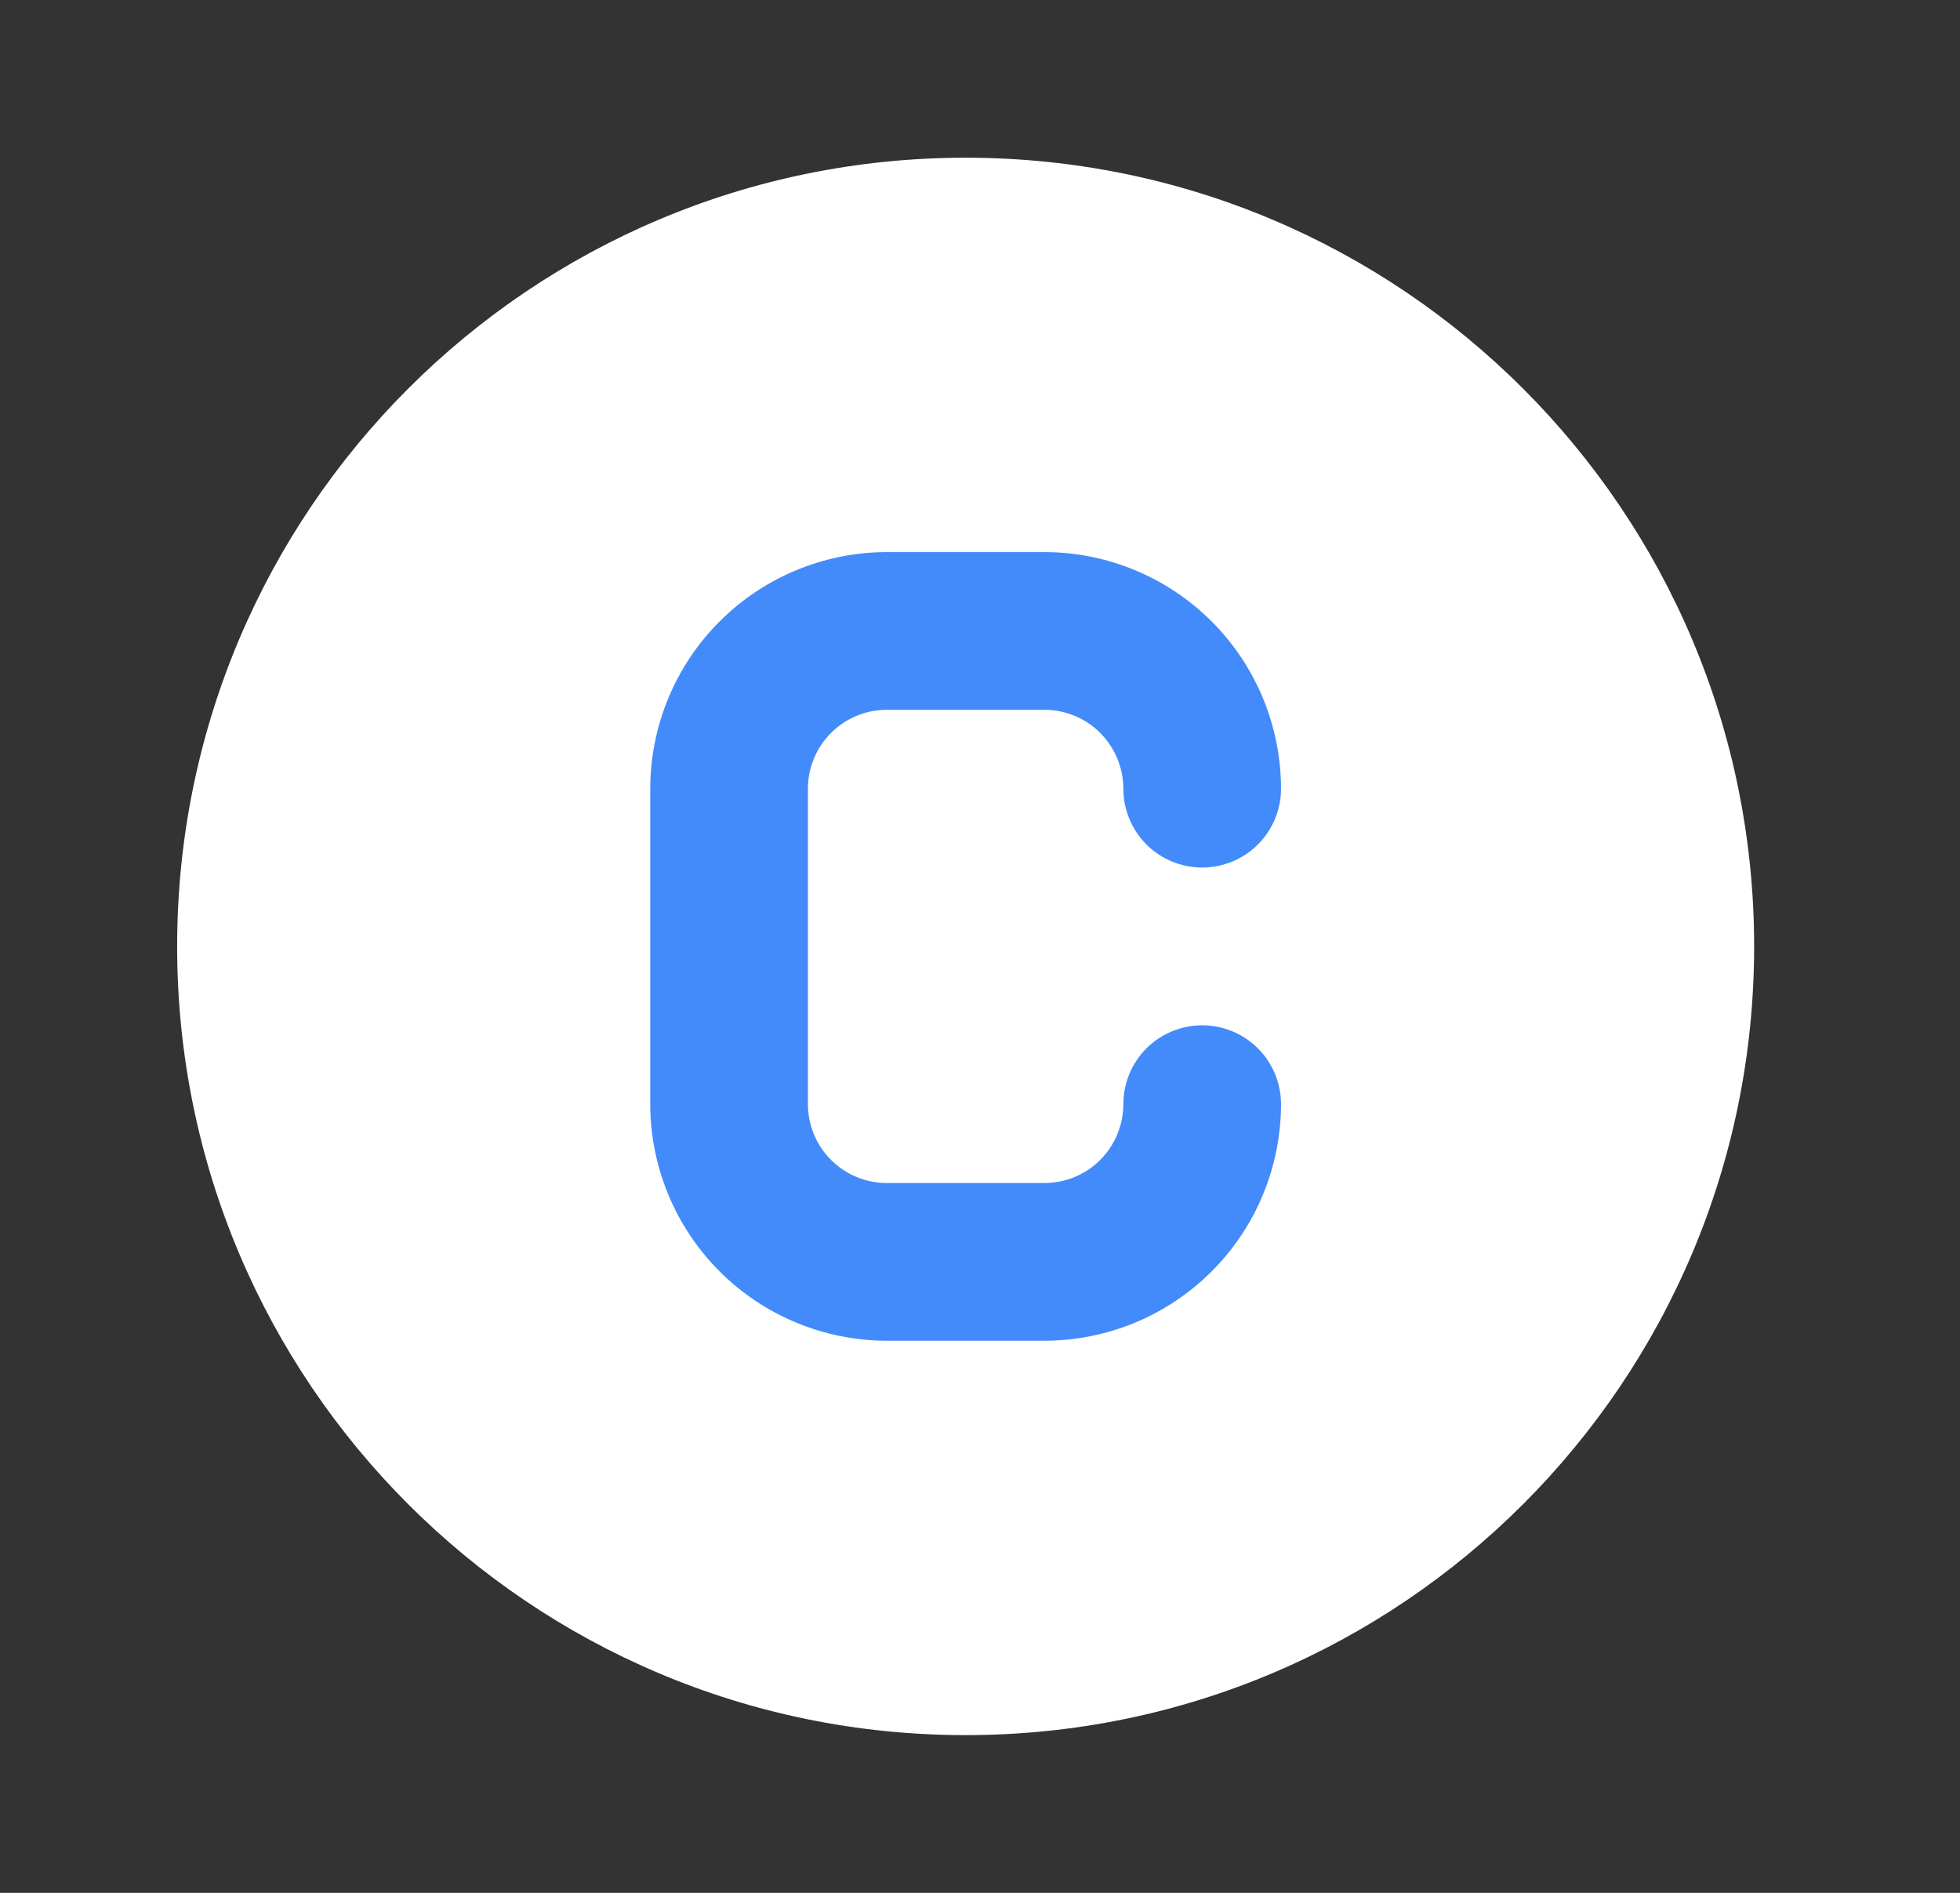
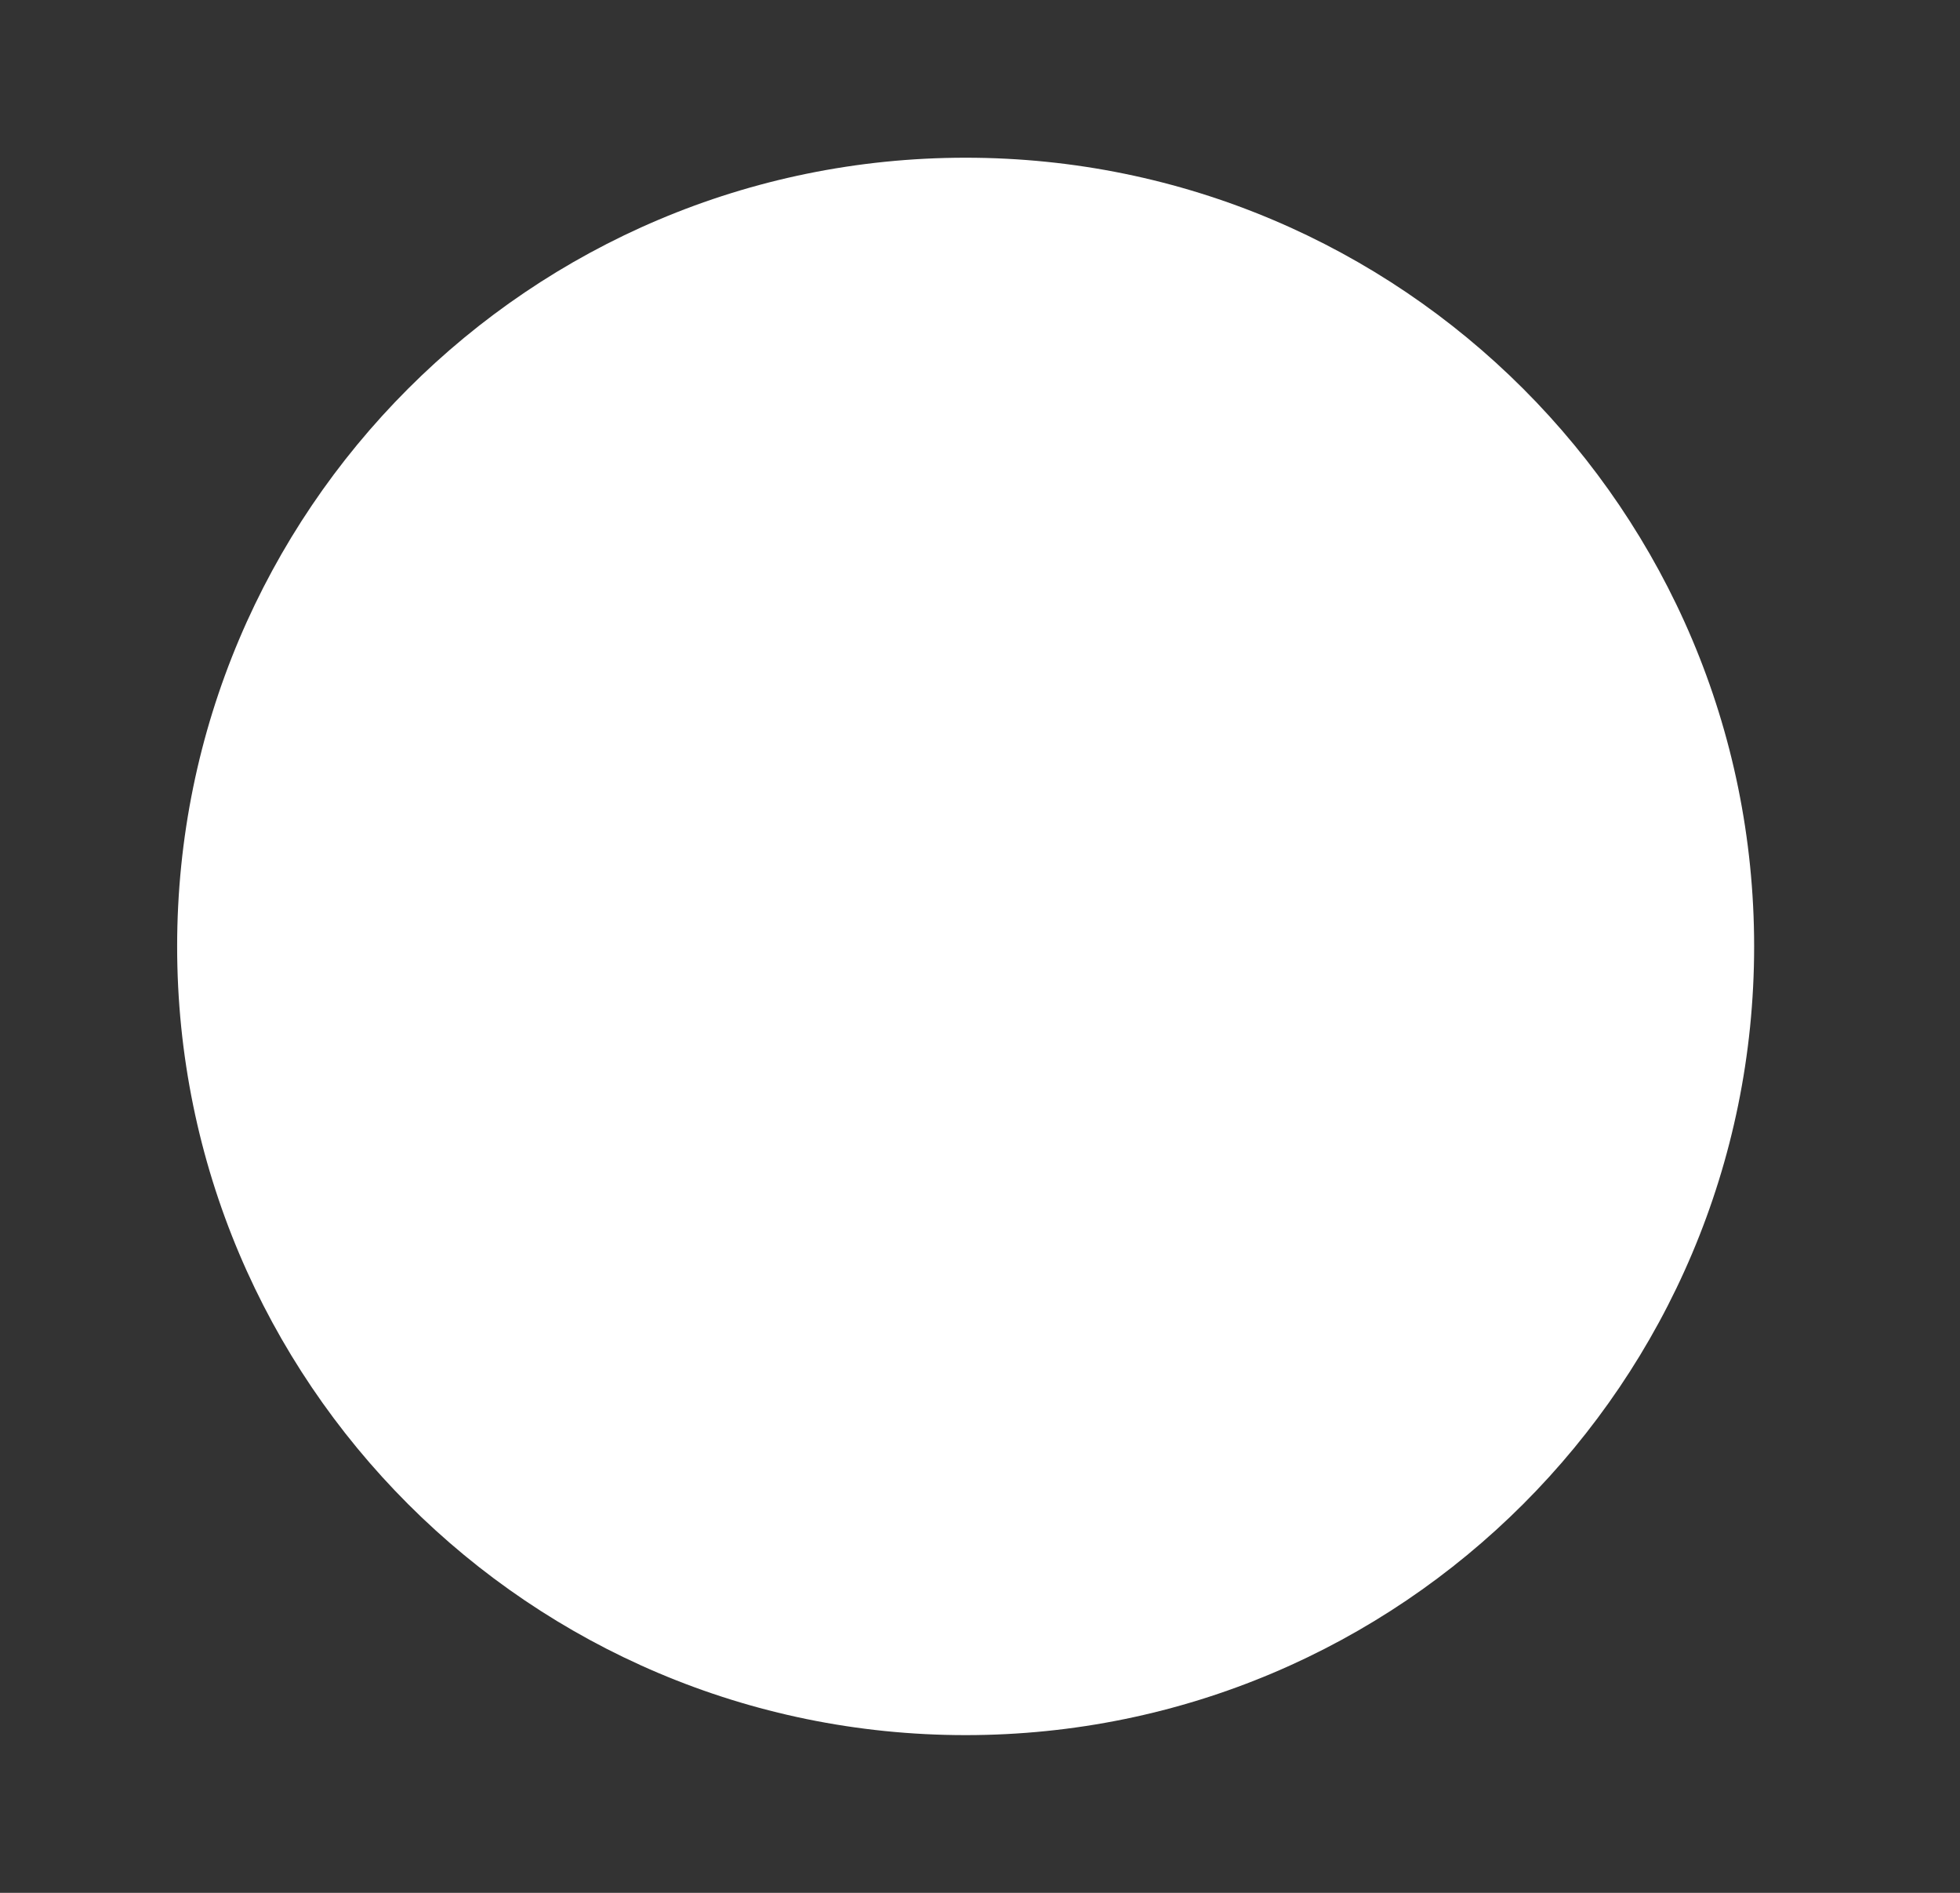
<svg xmlns="http://www.w3.org/2000/svg" width="29" height="28" viewBox="0 0 29 28" fill="none">
  <rect x="0" y="0" width="29" height="28" fill="#333333" stroke="none" />
  <path d="M14.287 25.667C20.731 25.667 25.954 20.443 25.954 14C25.954 7.557 20.731 2.333 14.287 2.333C7.844 2.333 2.621 7.557 2.621 14C2.621 20.443 7.844 25.667 14.287 25.667Z" fill="white" />
-   <path d="M15.454 19.833H13.121C12.193 19.832 11.303 19.463 10.647 18.807C9.991 18.151 9.622 17.261 9.621 16.333V11.667C9.622 10.739 9.991 9.849 10.647 9.193C11.303 8.537 12.193 8.168 13.121 8.167H15.454C16.382 8.168 17.272 8.537 17.928 9.193C18.584 9.849 18.953 10.739 18.954 11.667C18.954 11.976 18.831 12.273 18.612 12.492C18.393 12.71 18.097 12.833 17.787 12.833C17.478 12.833 17.181 12.71 16.962 12.492C16.744 12.273 16.621 11.976 16.621 11.667C16.62 11.357 16.497 11.061 16.279 10.842C16.06 10.623 15.763 10.5 15.454 10.5H13.121C12.811 10.5 12.515 10.623 12.296 10.842C12.077 11.061 11.954 11.357 11.954 11.667V16.333C11.954 16.643 12.077 16.939 12.296 17.158C12.515 17.377 12.811 17.5 13.121 17.5H15.454C15.763 17.5 16.06 17.377 16.279 17.158C16.497 16.939 16.62 16.643 16.621 16.333C16.621 16.024 16.744 15.727 16.962 15.508C17.181 15.29 17.478 15.167 17.787 15.167C18.097 15.167 18.393 15.29 18.612 15.508C18.831 15.727 18.954 16.024 18.954 16.333C18.953 17.261 18.584 18.151 17.928 18.807C17.272 19.463 16.382 19.832 15.454 19.833Z" fill="#438BFA" />
</svg>